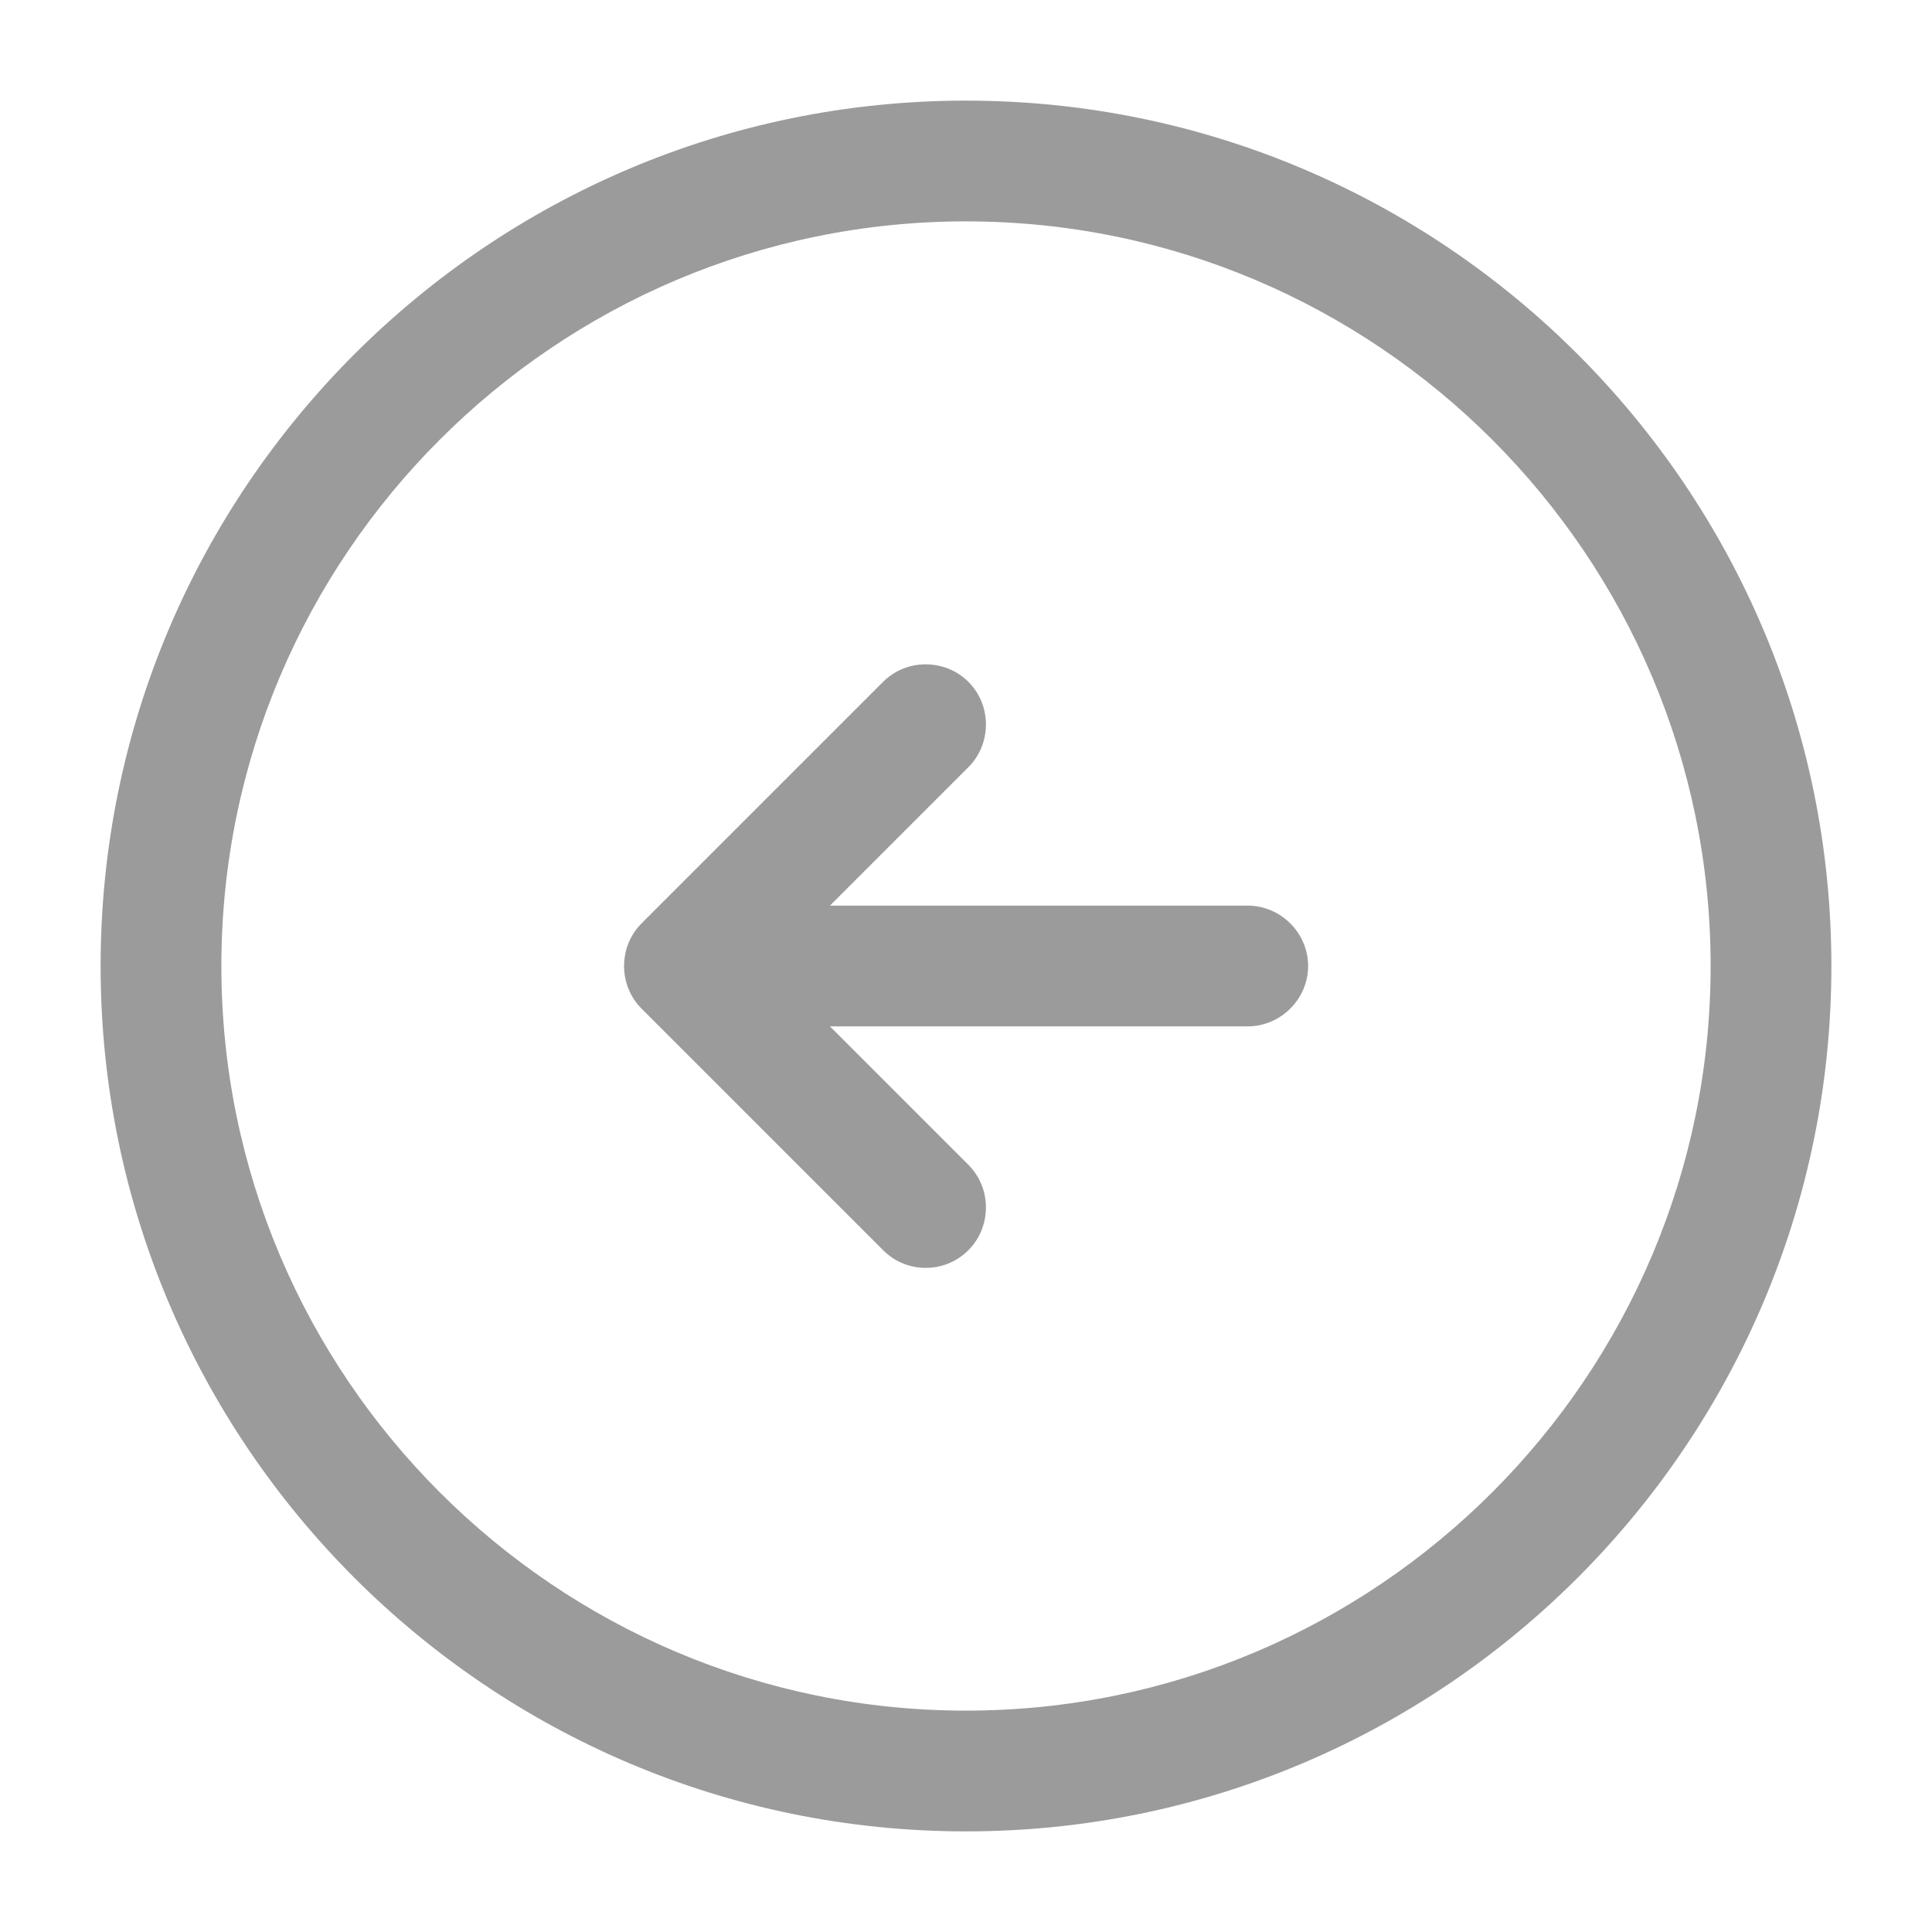
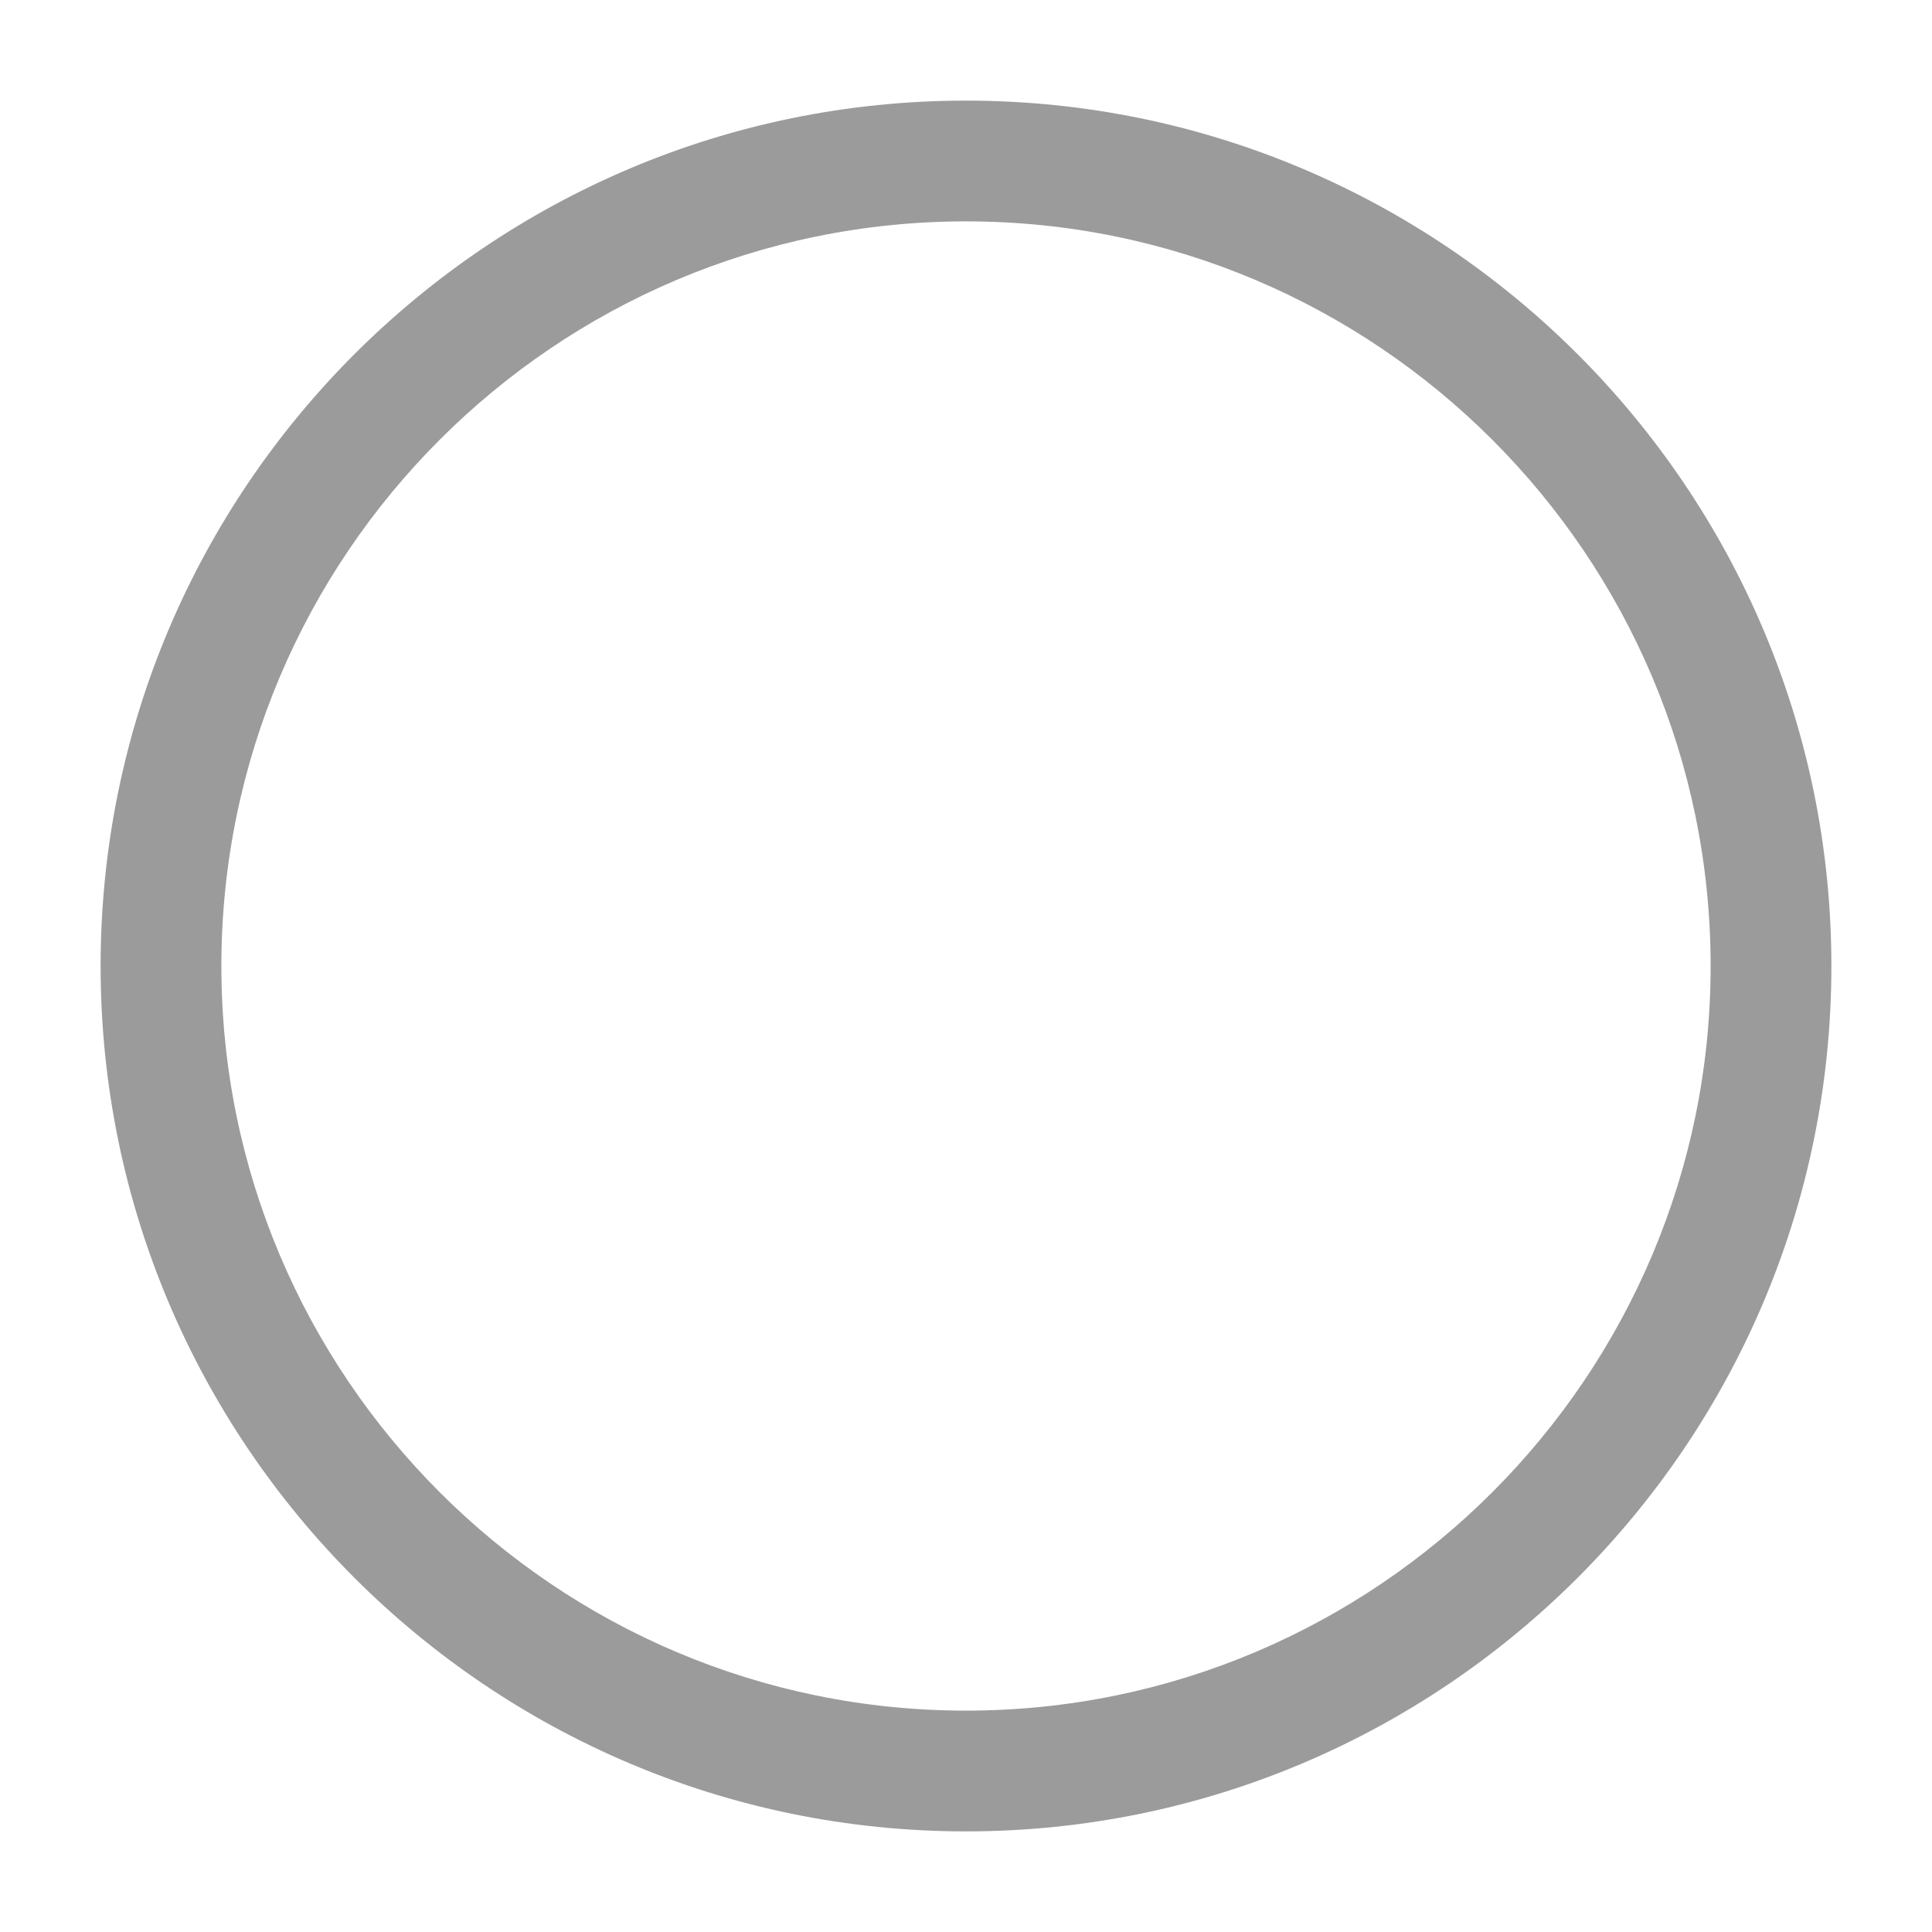
<svg xmlns="http://www.w3.org/2000/svg" width="50" height="50" viewBox="0 0 50 50" fill="none">
  <path d="M25 47.396C37.354 47.396 47.396 37.354 47.396 25C47.396 12.646 37.354 2.604 25 2.604C12.646 2.604 2.604 12.646 2.604 25C2.604 37.354 12.646 47.396 25 47.396ZM25 5.729C35.625 5.729 44.271 14.375 44.271 25C44.271 35.625 35.625 44.271 25 44.271C14.375 44.271 5.729 35.625 5.729 25C5.729 14.375 14.375 5.729 25 5.729Z" fill="#9B9B9B" />
-   <path d="M19.792 26.562H32.292C33.146 26.562 33.854 25.854 33.854 25C33.854 24.146 33.146 23.438 32.292 23.438H19.792C18.938 23.438 18.229 24.146 18.229 25C18.229 25.854 18.938 26.562 19.792 26.562Z" fill="#9B9B9B" />
-   <path d="M23.958 32.812C24.354 32.812 24.75 32.667 25.062 32.354C25.667 31.75 25.667 30.75 25.062 30.146L19.917 25L25.062 19.854C25.667 19.25 25.667 18.25 25.062 17.646C24.458 17.042 23.458 17.042 22.854 17.646L16.604 23.896C16 24.5 16 25.5 16.604 26.104L22.854 32.354C23.167 32.667 23.562 32.812 23.958 32.812Z" fill="#9B9B9B" />
</svg>